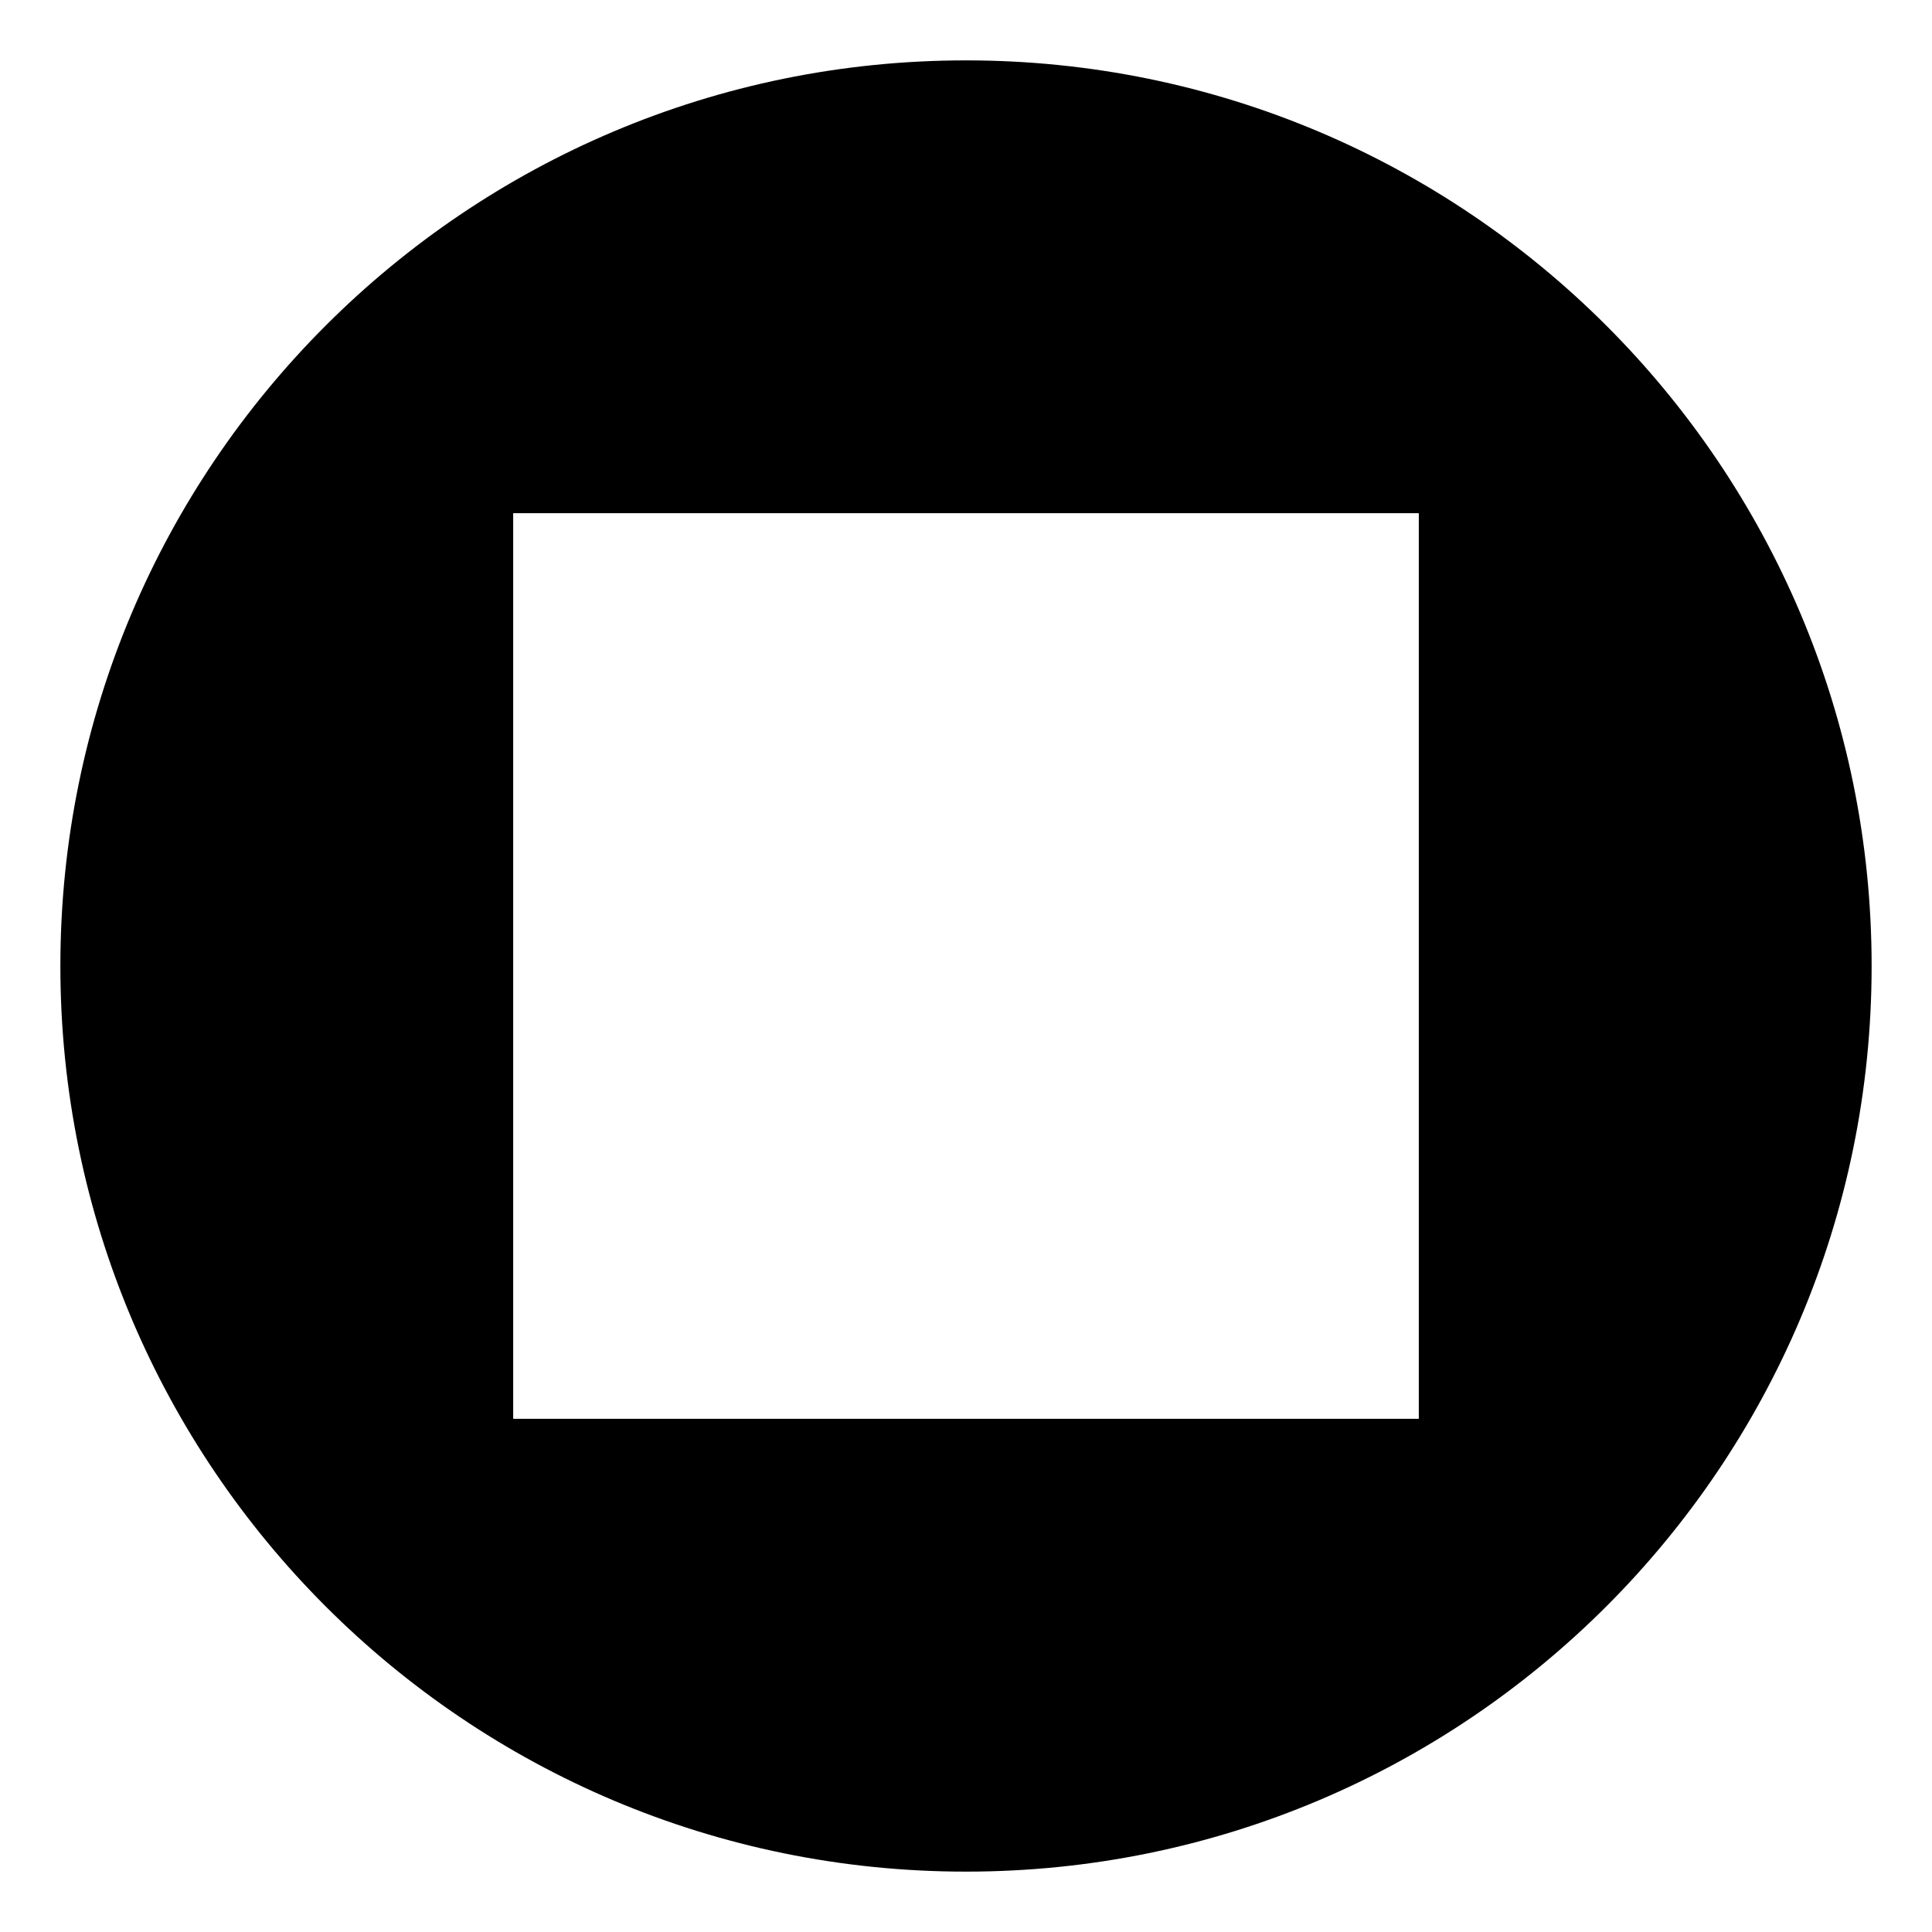
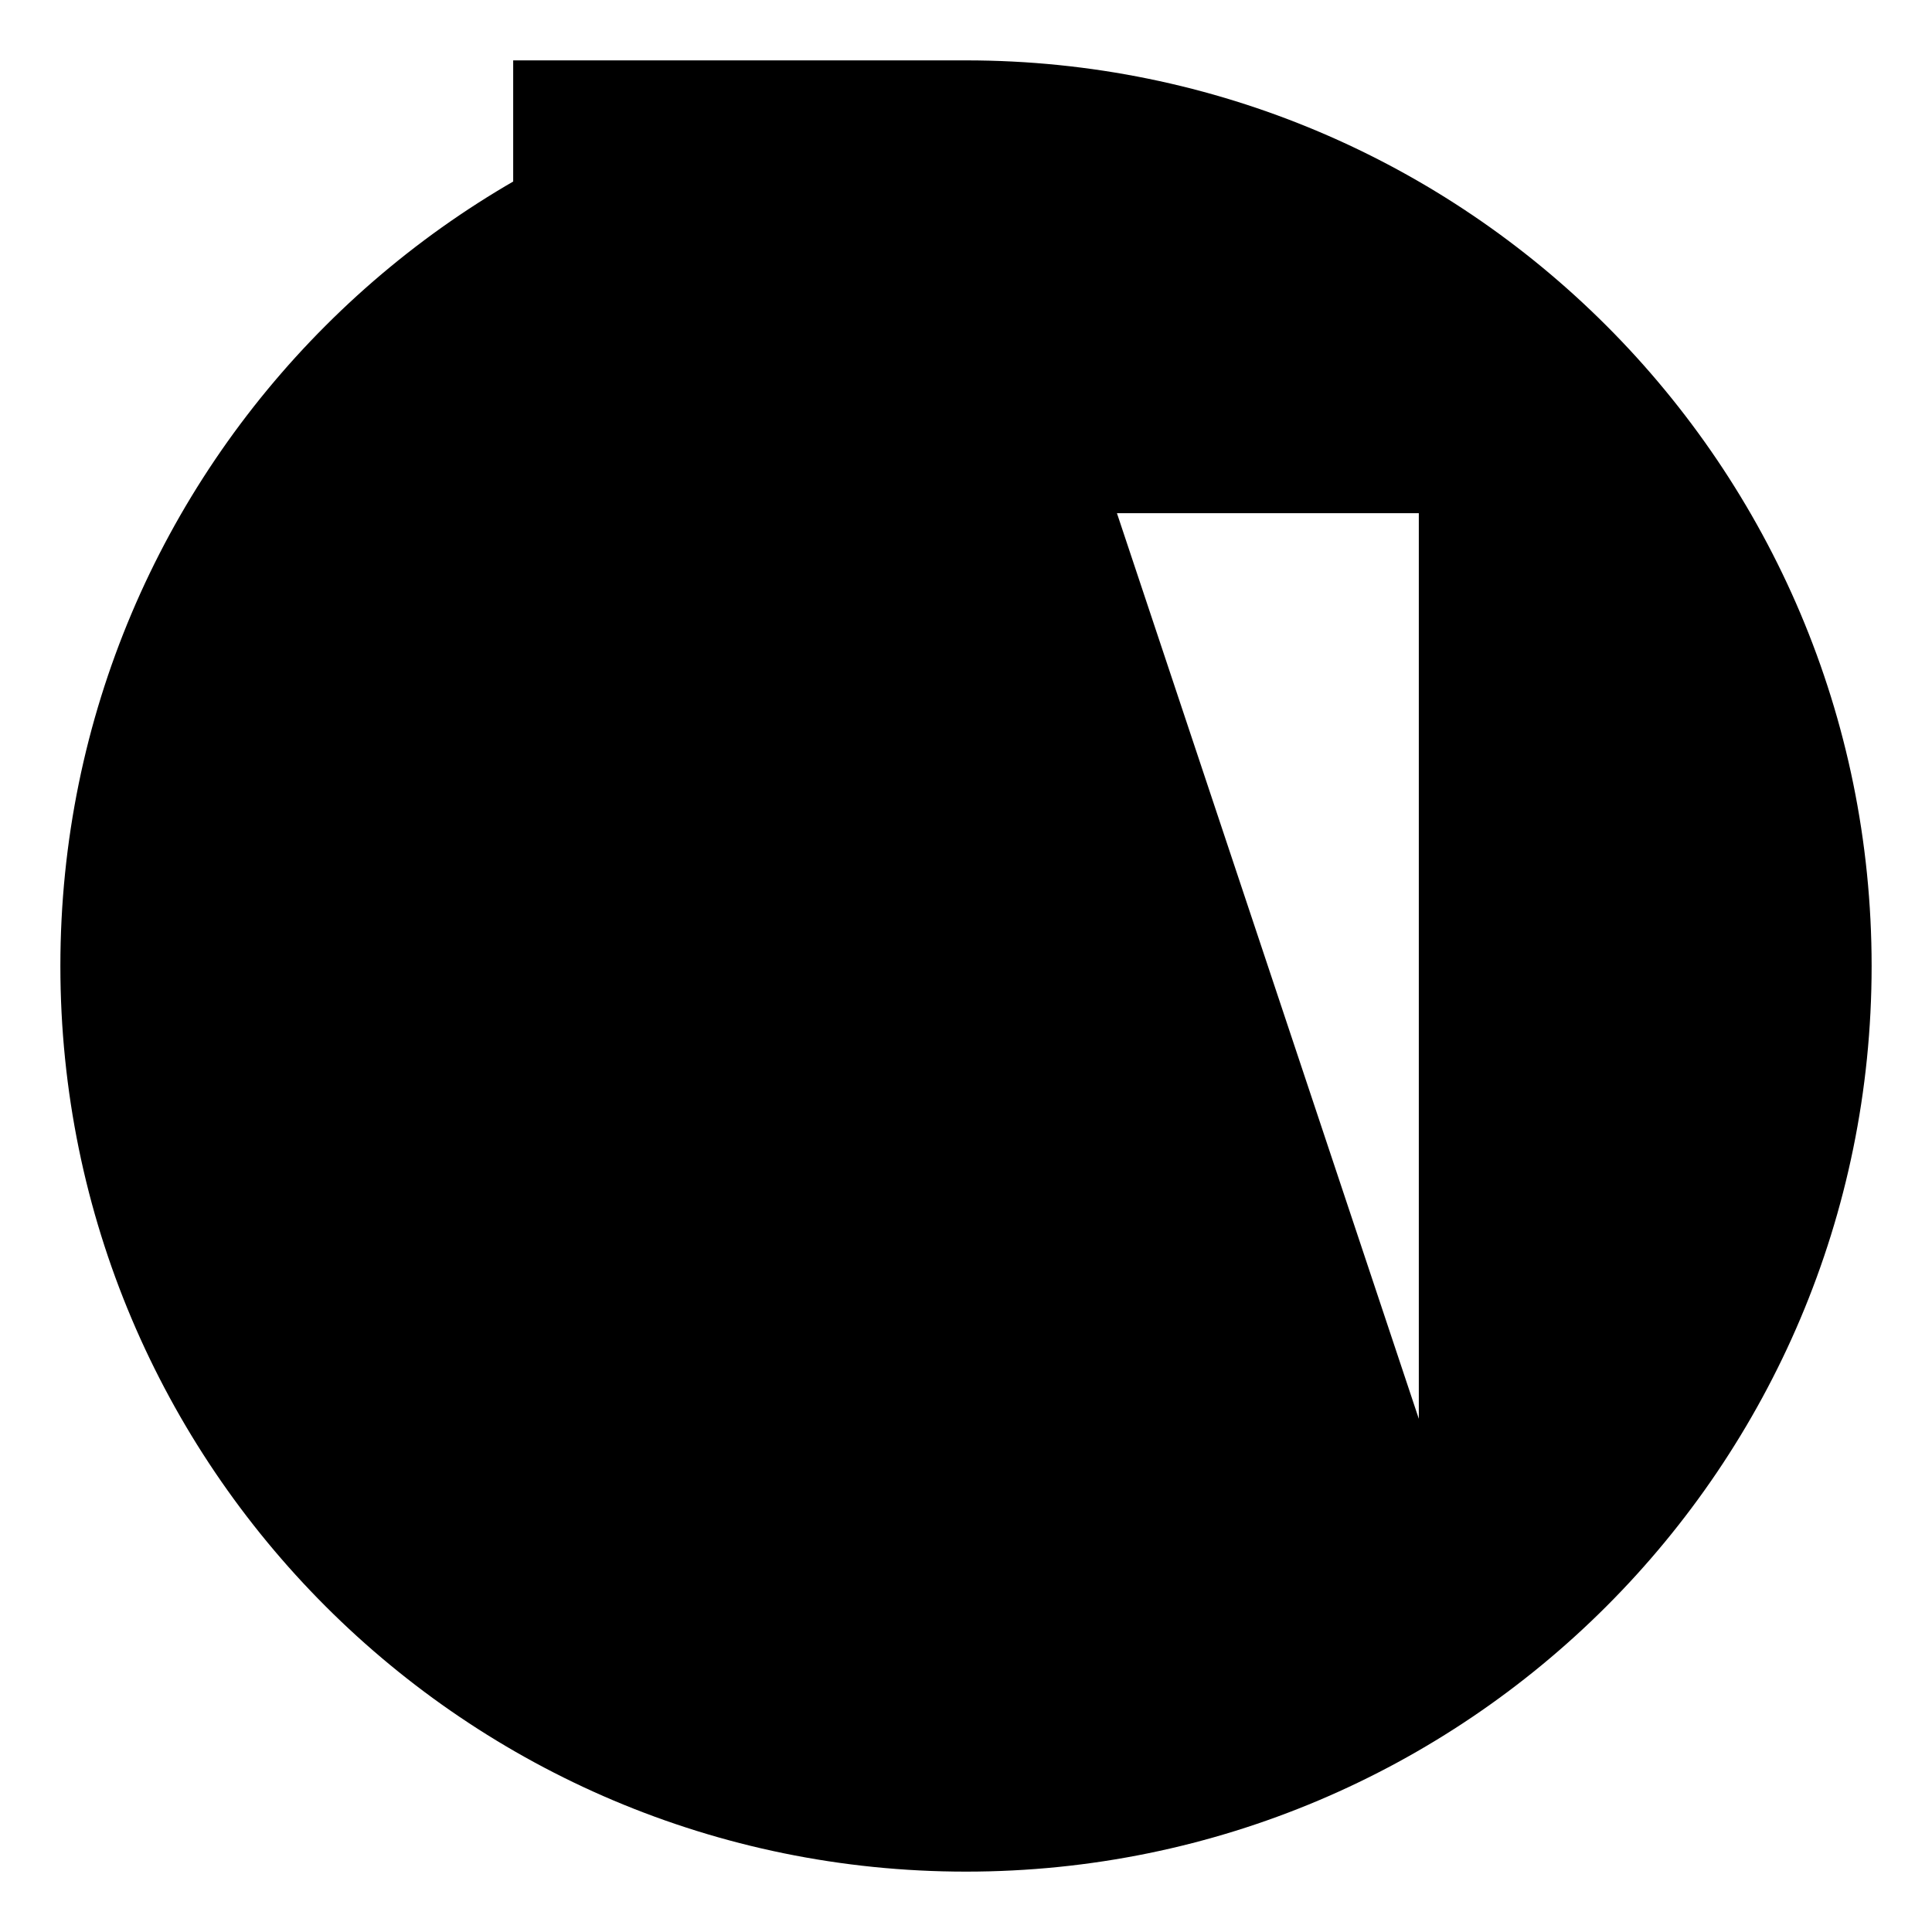
<svg xmlns="http://www.w3.org/2000/svg" viewBox="0 0 64 64" enable-background="new 0 0 64 64">
-   <path d="M32,2C15.432,2,2,15.432,2,32c0,16.569,13.432,30,30,30s30-13.431,30-30C62,15.432,48.568,2,32,2z M47,47H17V17h30V47z" />
+   <path d="M32,2C15.432,2,2,15.432,2,32c0,16.569,13.432,30,30,30s30-13.431,30-30C62,15.432,48.568,2,32,2z H17V17h30V47z" />
</svg>